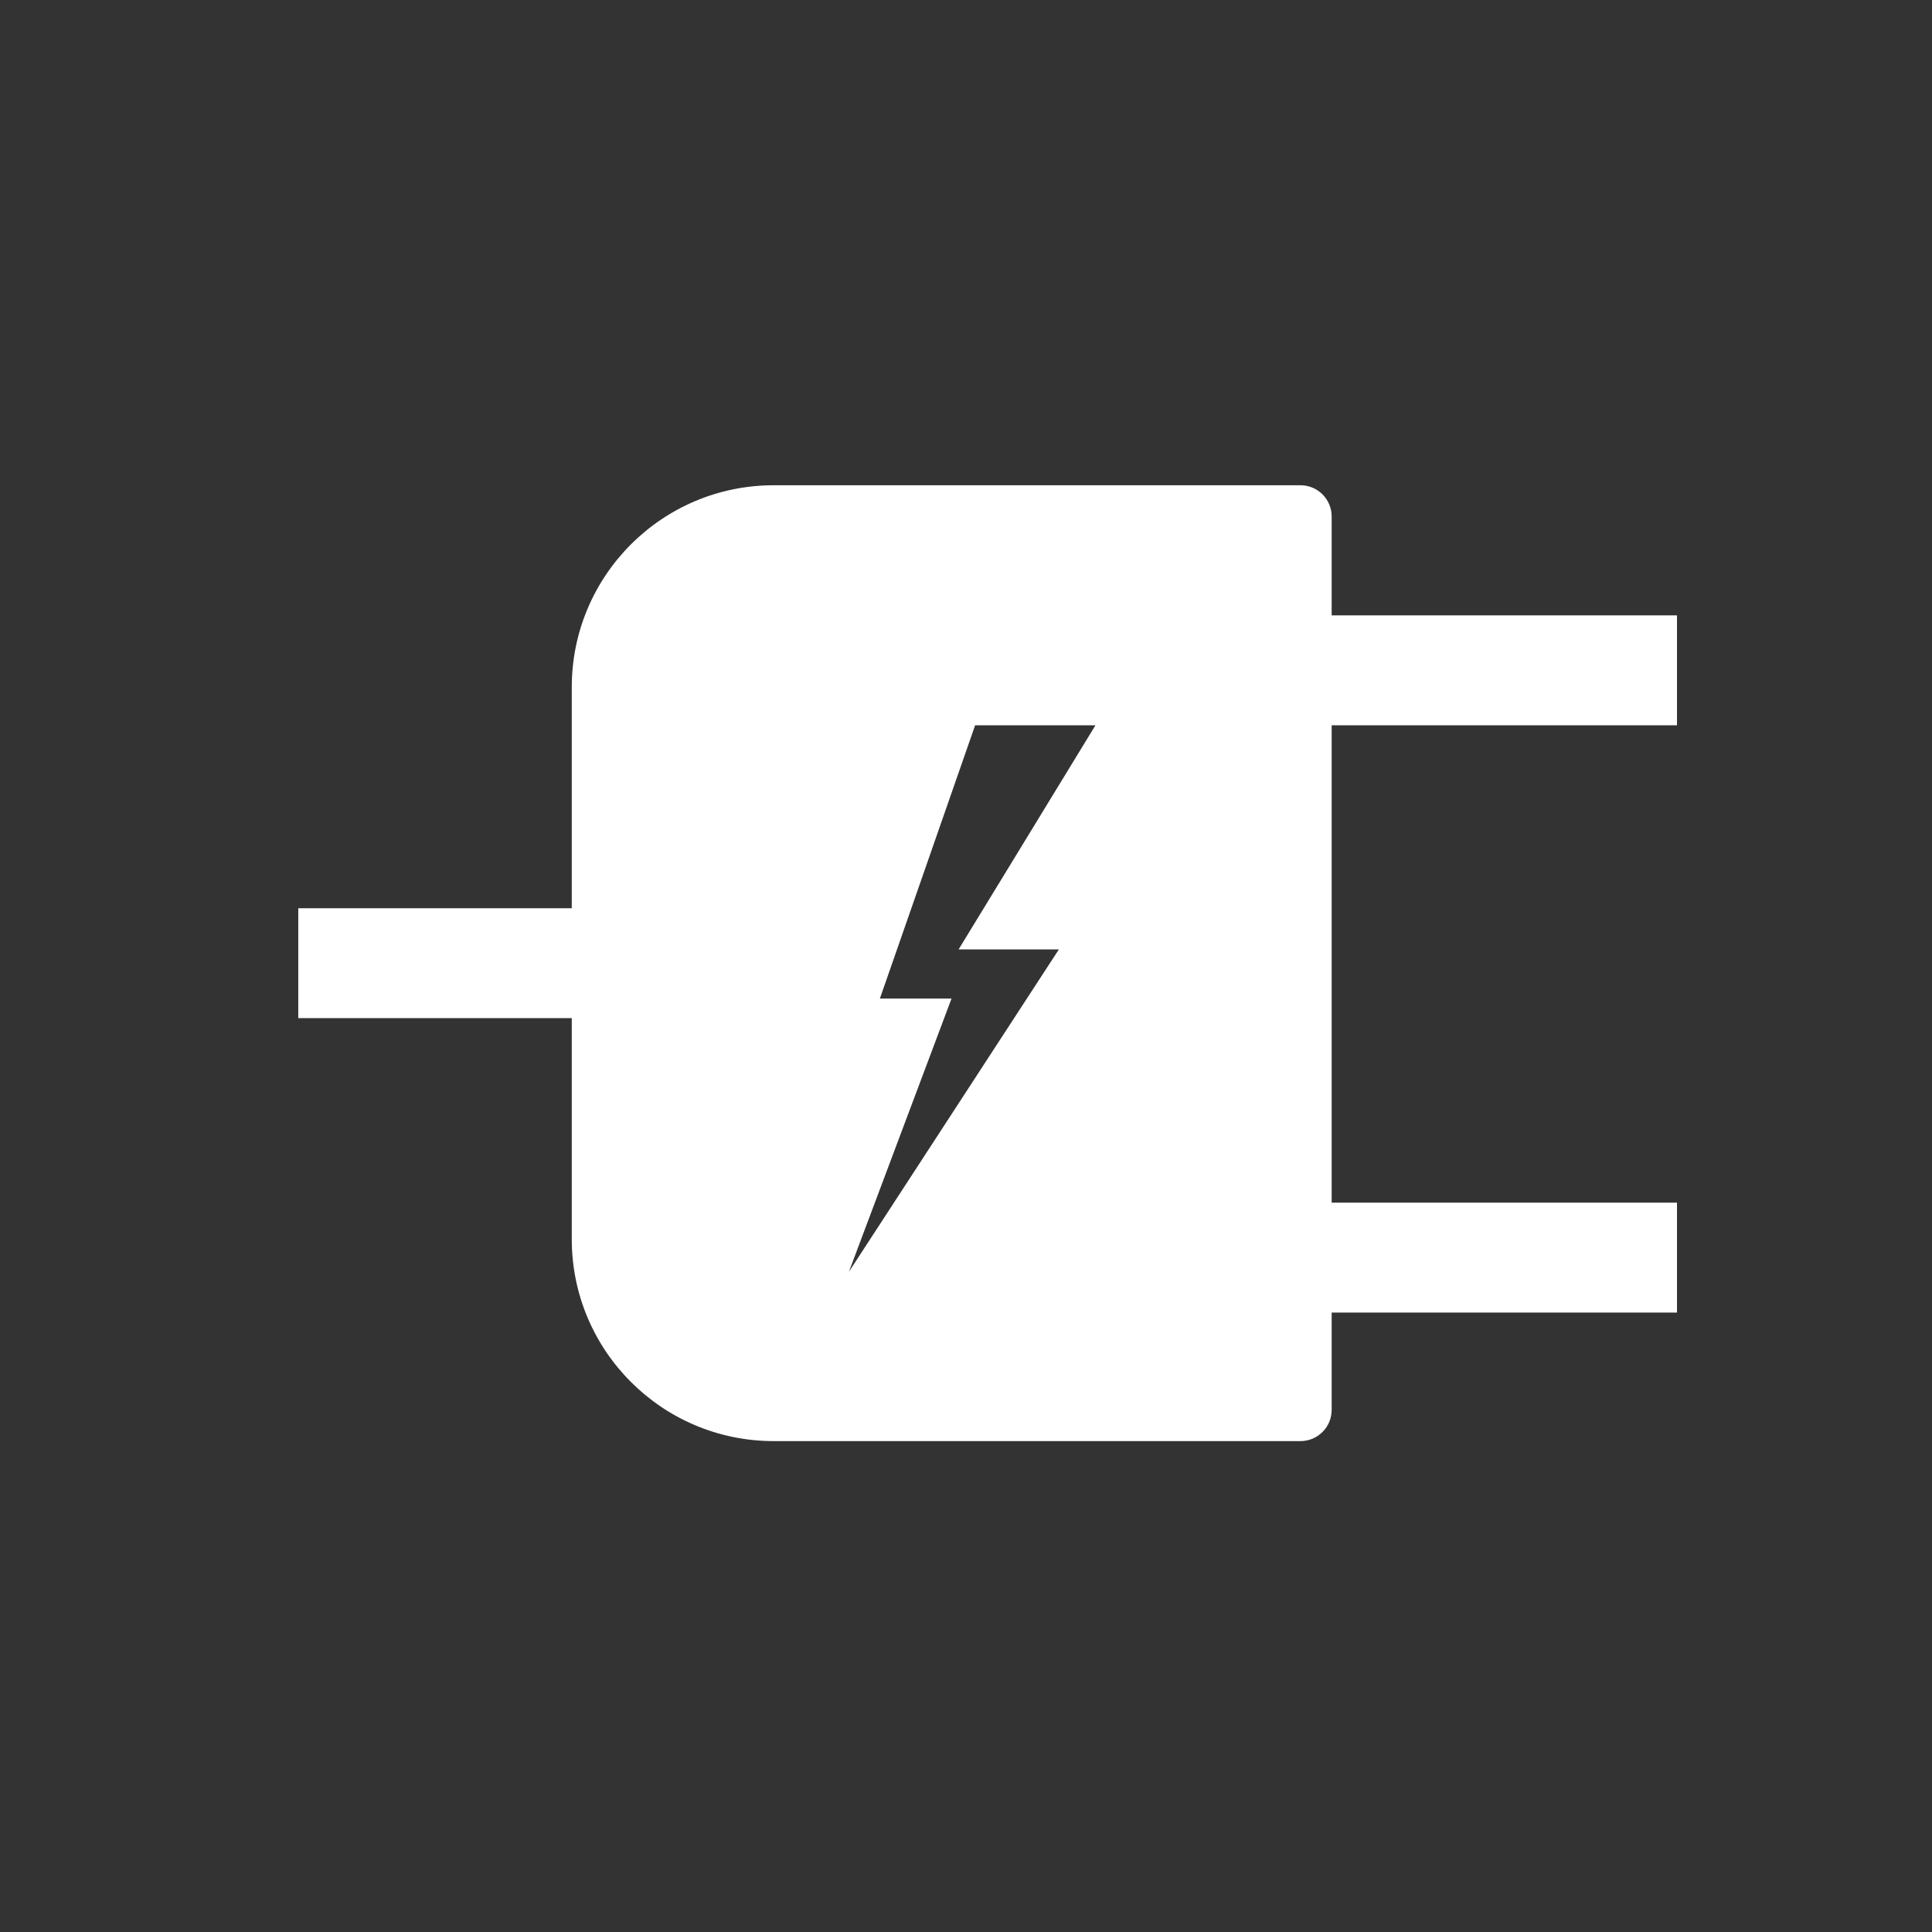
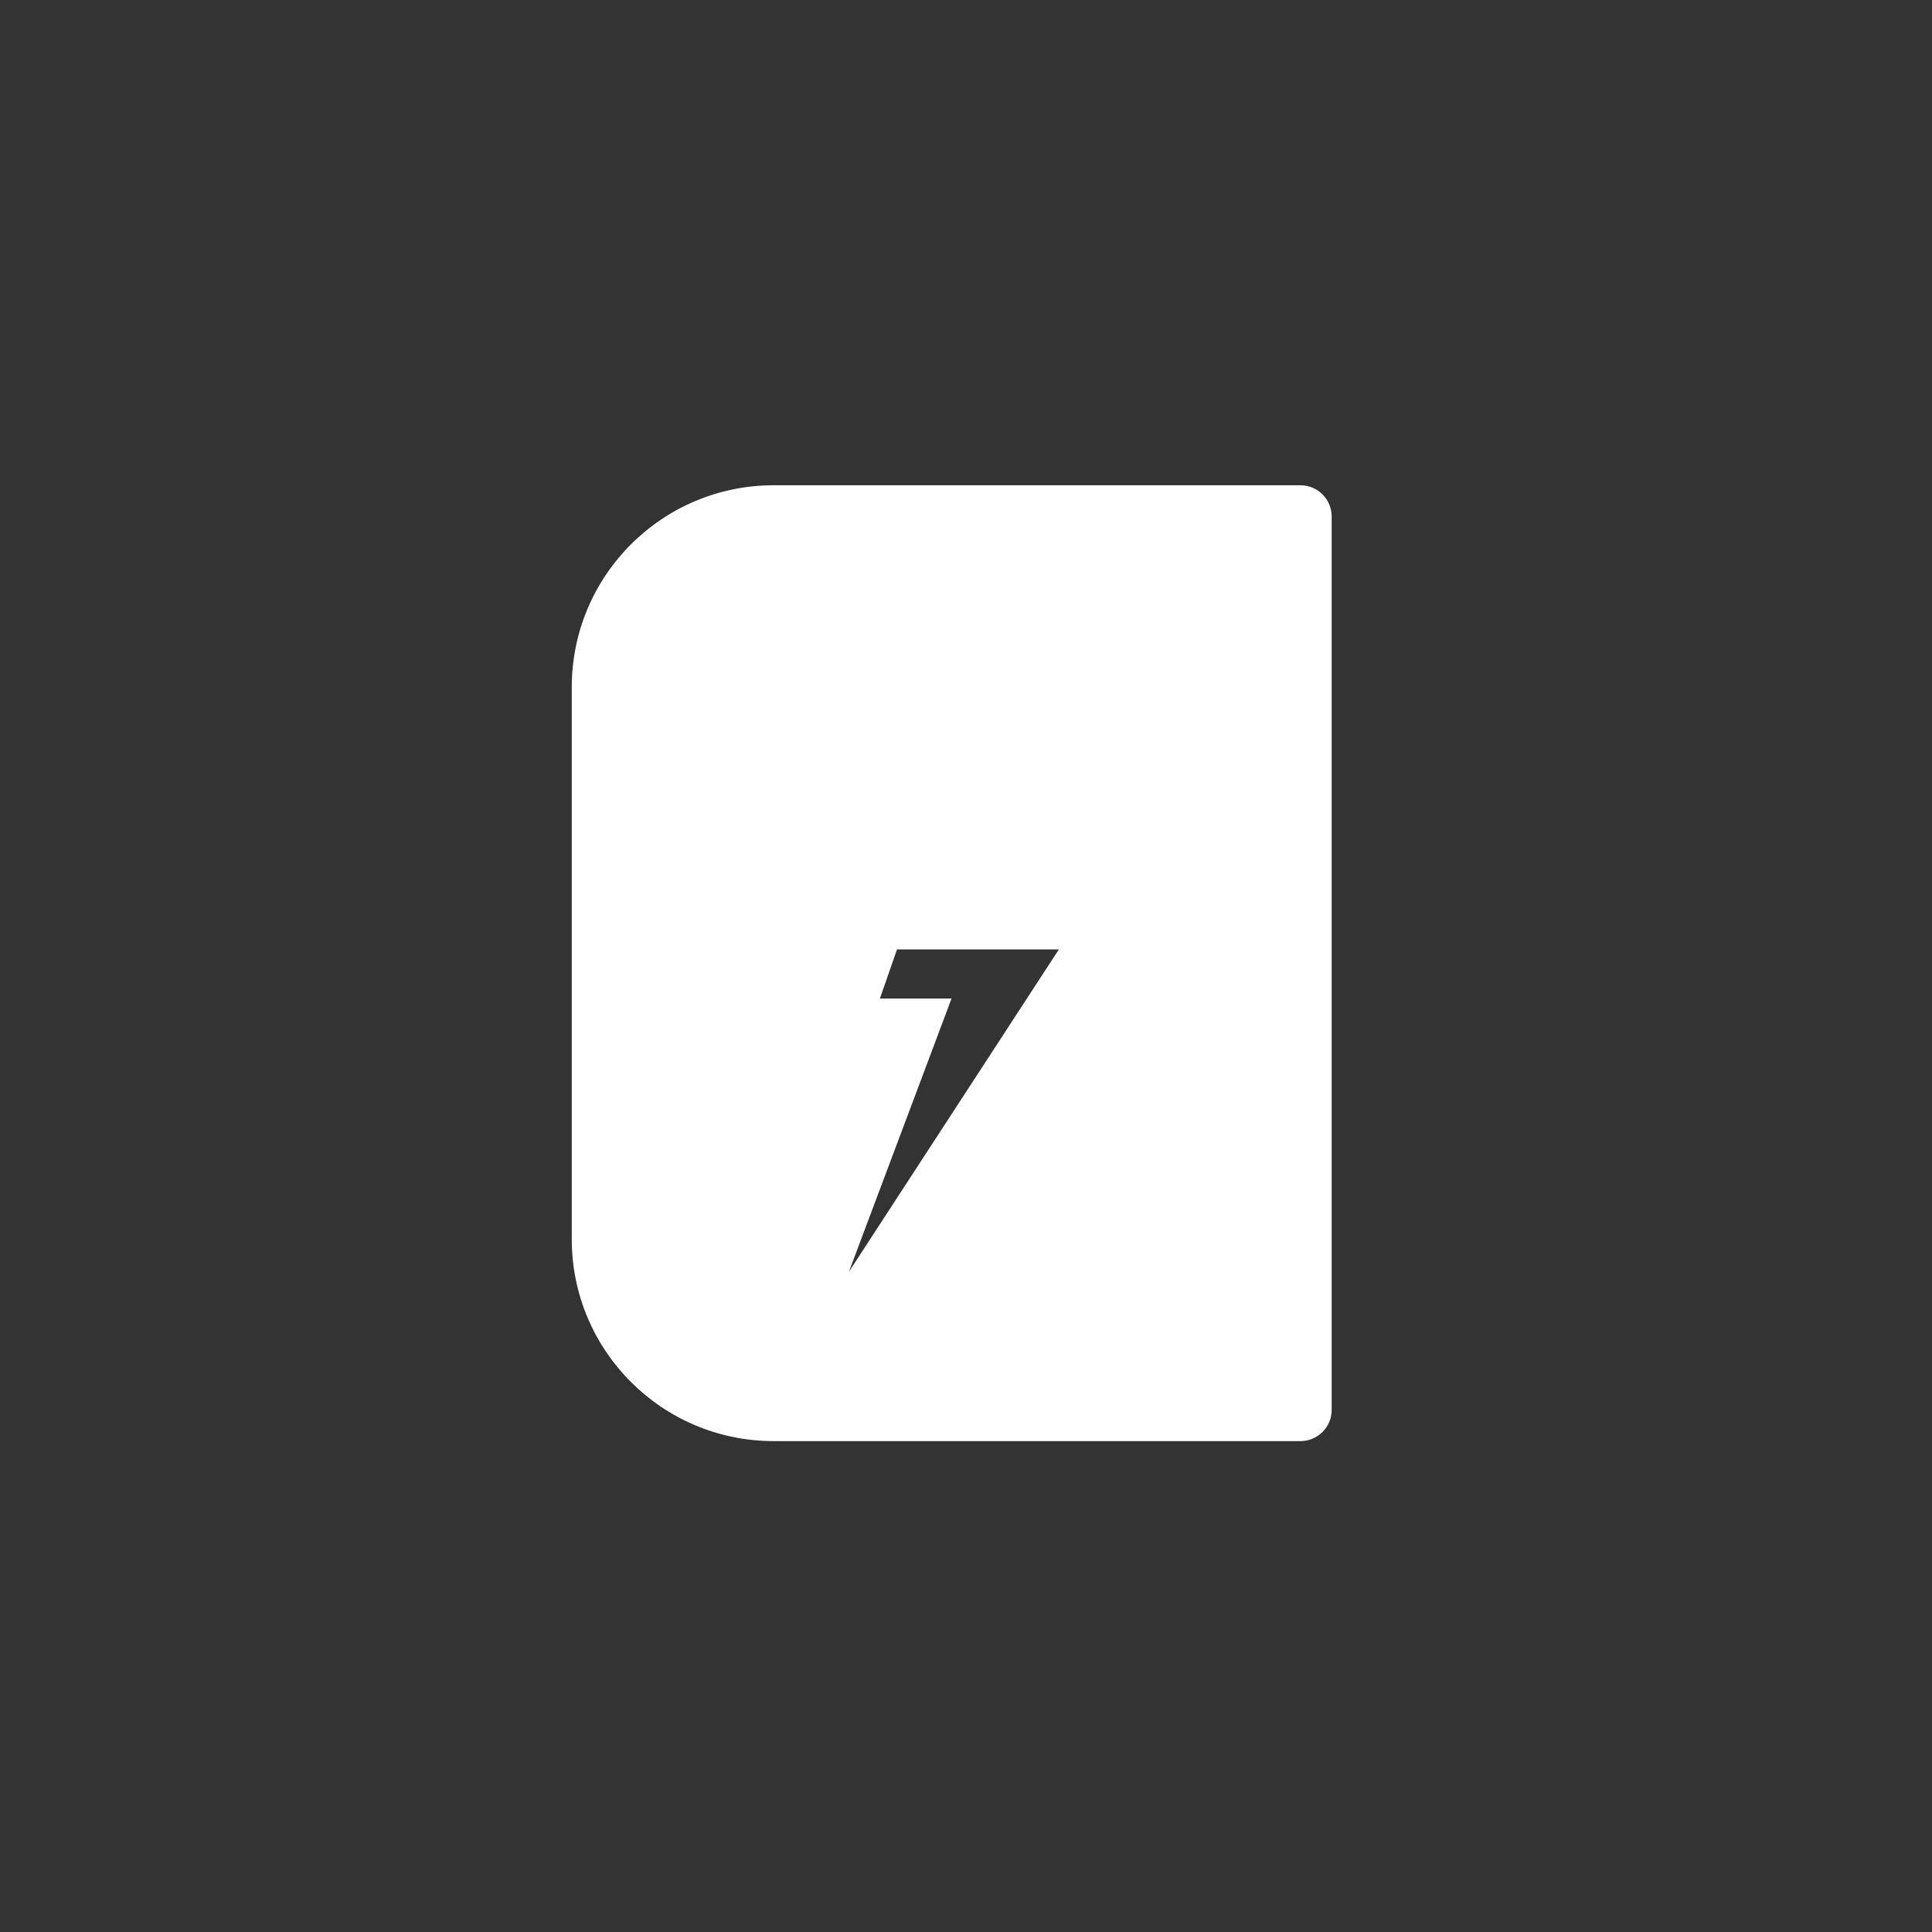
<svg xmlns="http://www.w3.org/2000/svg" version="1.1" x="0px" y="0px" width="595.28px" height="595.275px" viewBox="0 0 595.28 595.275" enable-background="new 0 0 595.28 595.275" xml:space="preserve">
  <rect x="0" y="0" width="595.28" height="595.275" fill="#333333" stroke="none" />
  <g id="图层_1">
    <g>
-       <rect x="385.561" y="189.605" fill="#FFFFFF" width="131.146" height="33.866" />
-       <rect x="385.561" y="370.557" fill="#FFFFFF" width="131.146" height="33.864" />
-       <rect x="91.905" y="279.843" fill="#FFFFFF" width="141.65" height="33.857" />
-       <path fill="#FFFFFF" d="M400.695,149.516H238.394c-34.365,0-62.223,27.858-62.223,62.215v170.081    c0,34.356,27.858,62.215,62.223,62.215h162.301c5.308,0,9.611-4.302,9.611-9.61V159.127    C410.307,153.819,406.003,149.516,400.695,149.516z M326.257,292.528l-64.703,99.35l31.625-84.2h-22.074l29.347-84.207h37.074    l-42.167,69.057H326.257z" />
+       <path fill="#FFFFFF" d="M400.695,149.516H238.394c-34.365,0-62.223,27.858-62.223,62.215v170.081    c0,34.356,27.858,62.215,62.223,62.215h162.301c5.308,0,9.611-4.302,9.611-9.61V159.127    C410.307,153.819,406.003,149.516,400.695,149.516z M326.257,292.528l-64.703,99.35l31.625-84.2h-22.074l29.347-84.207l-42.167,69.057H326.257z" />
    </g>
  </g>
  <g id="图层_2">
</g>
</svg>